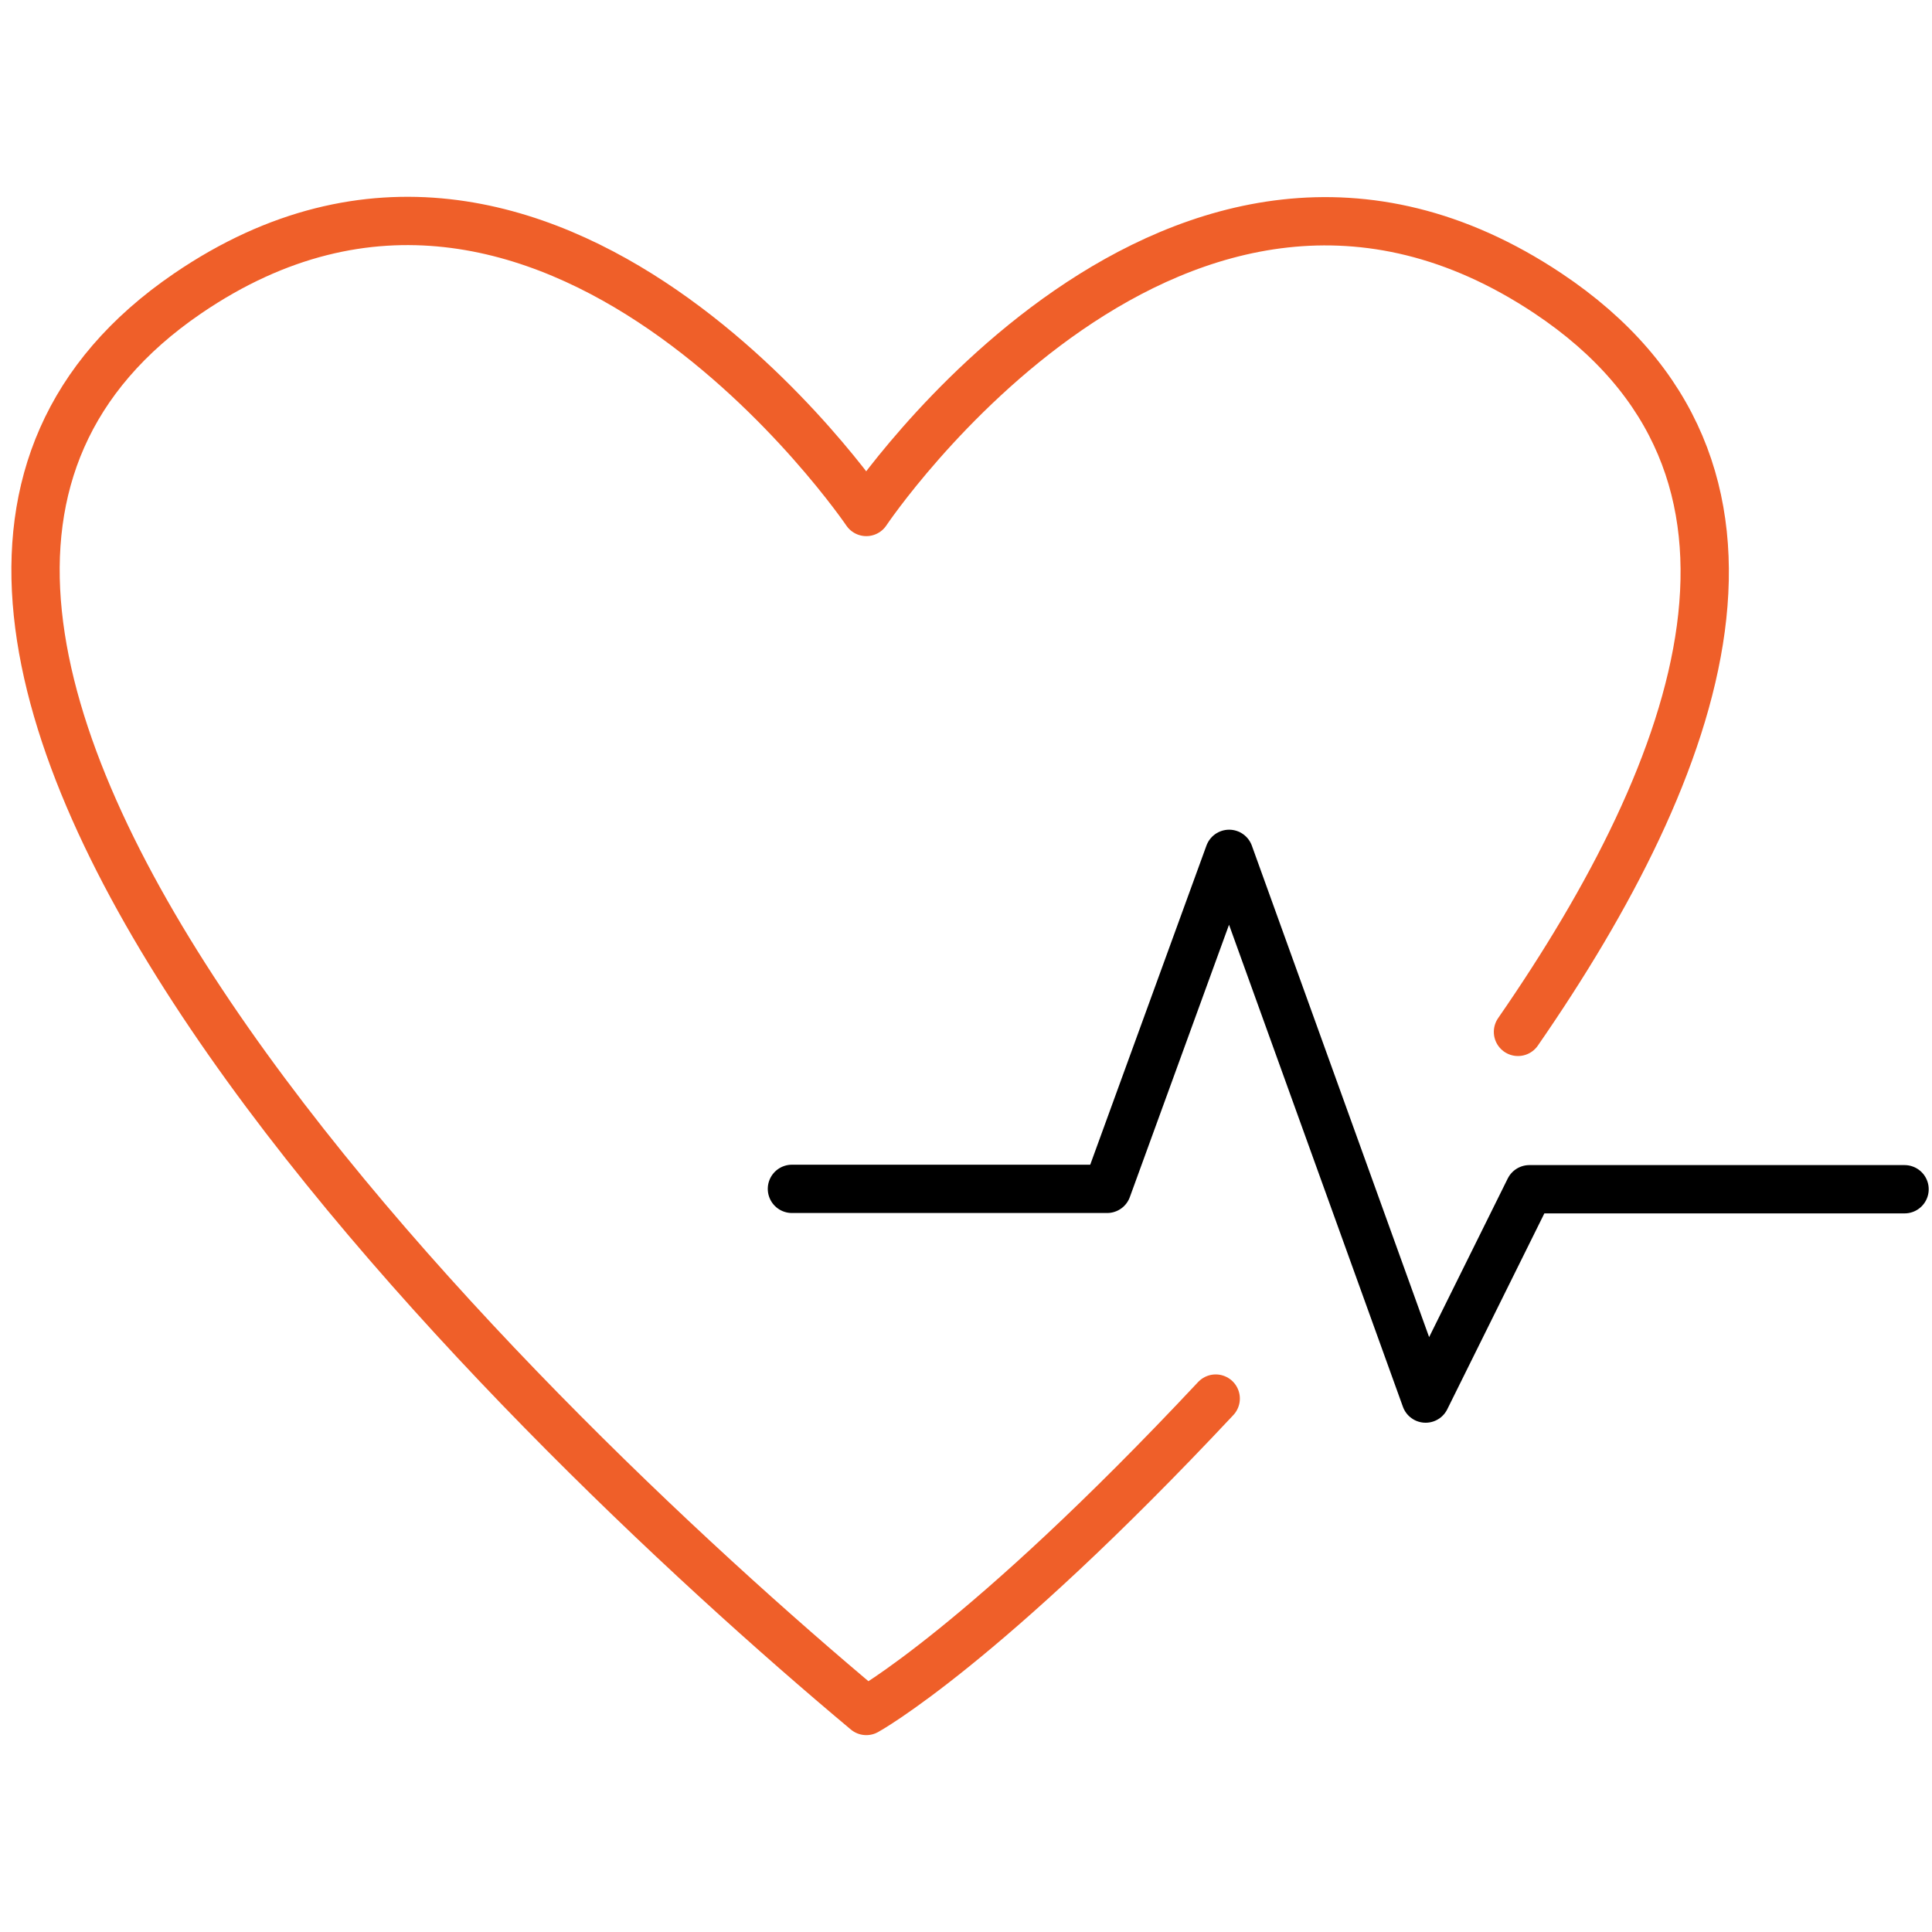
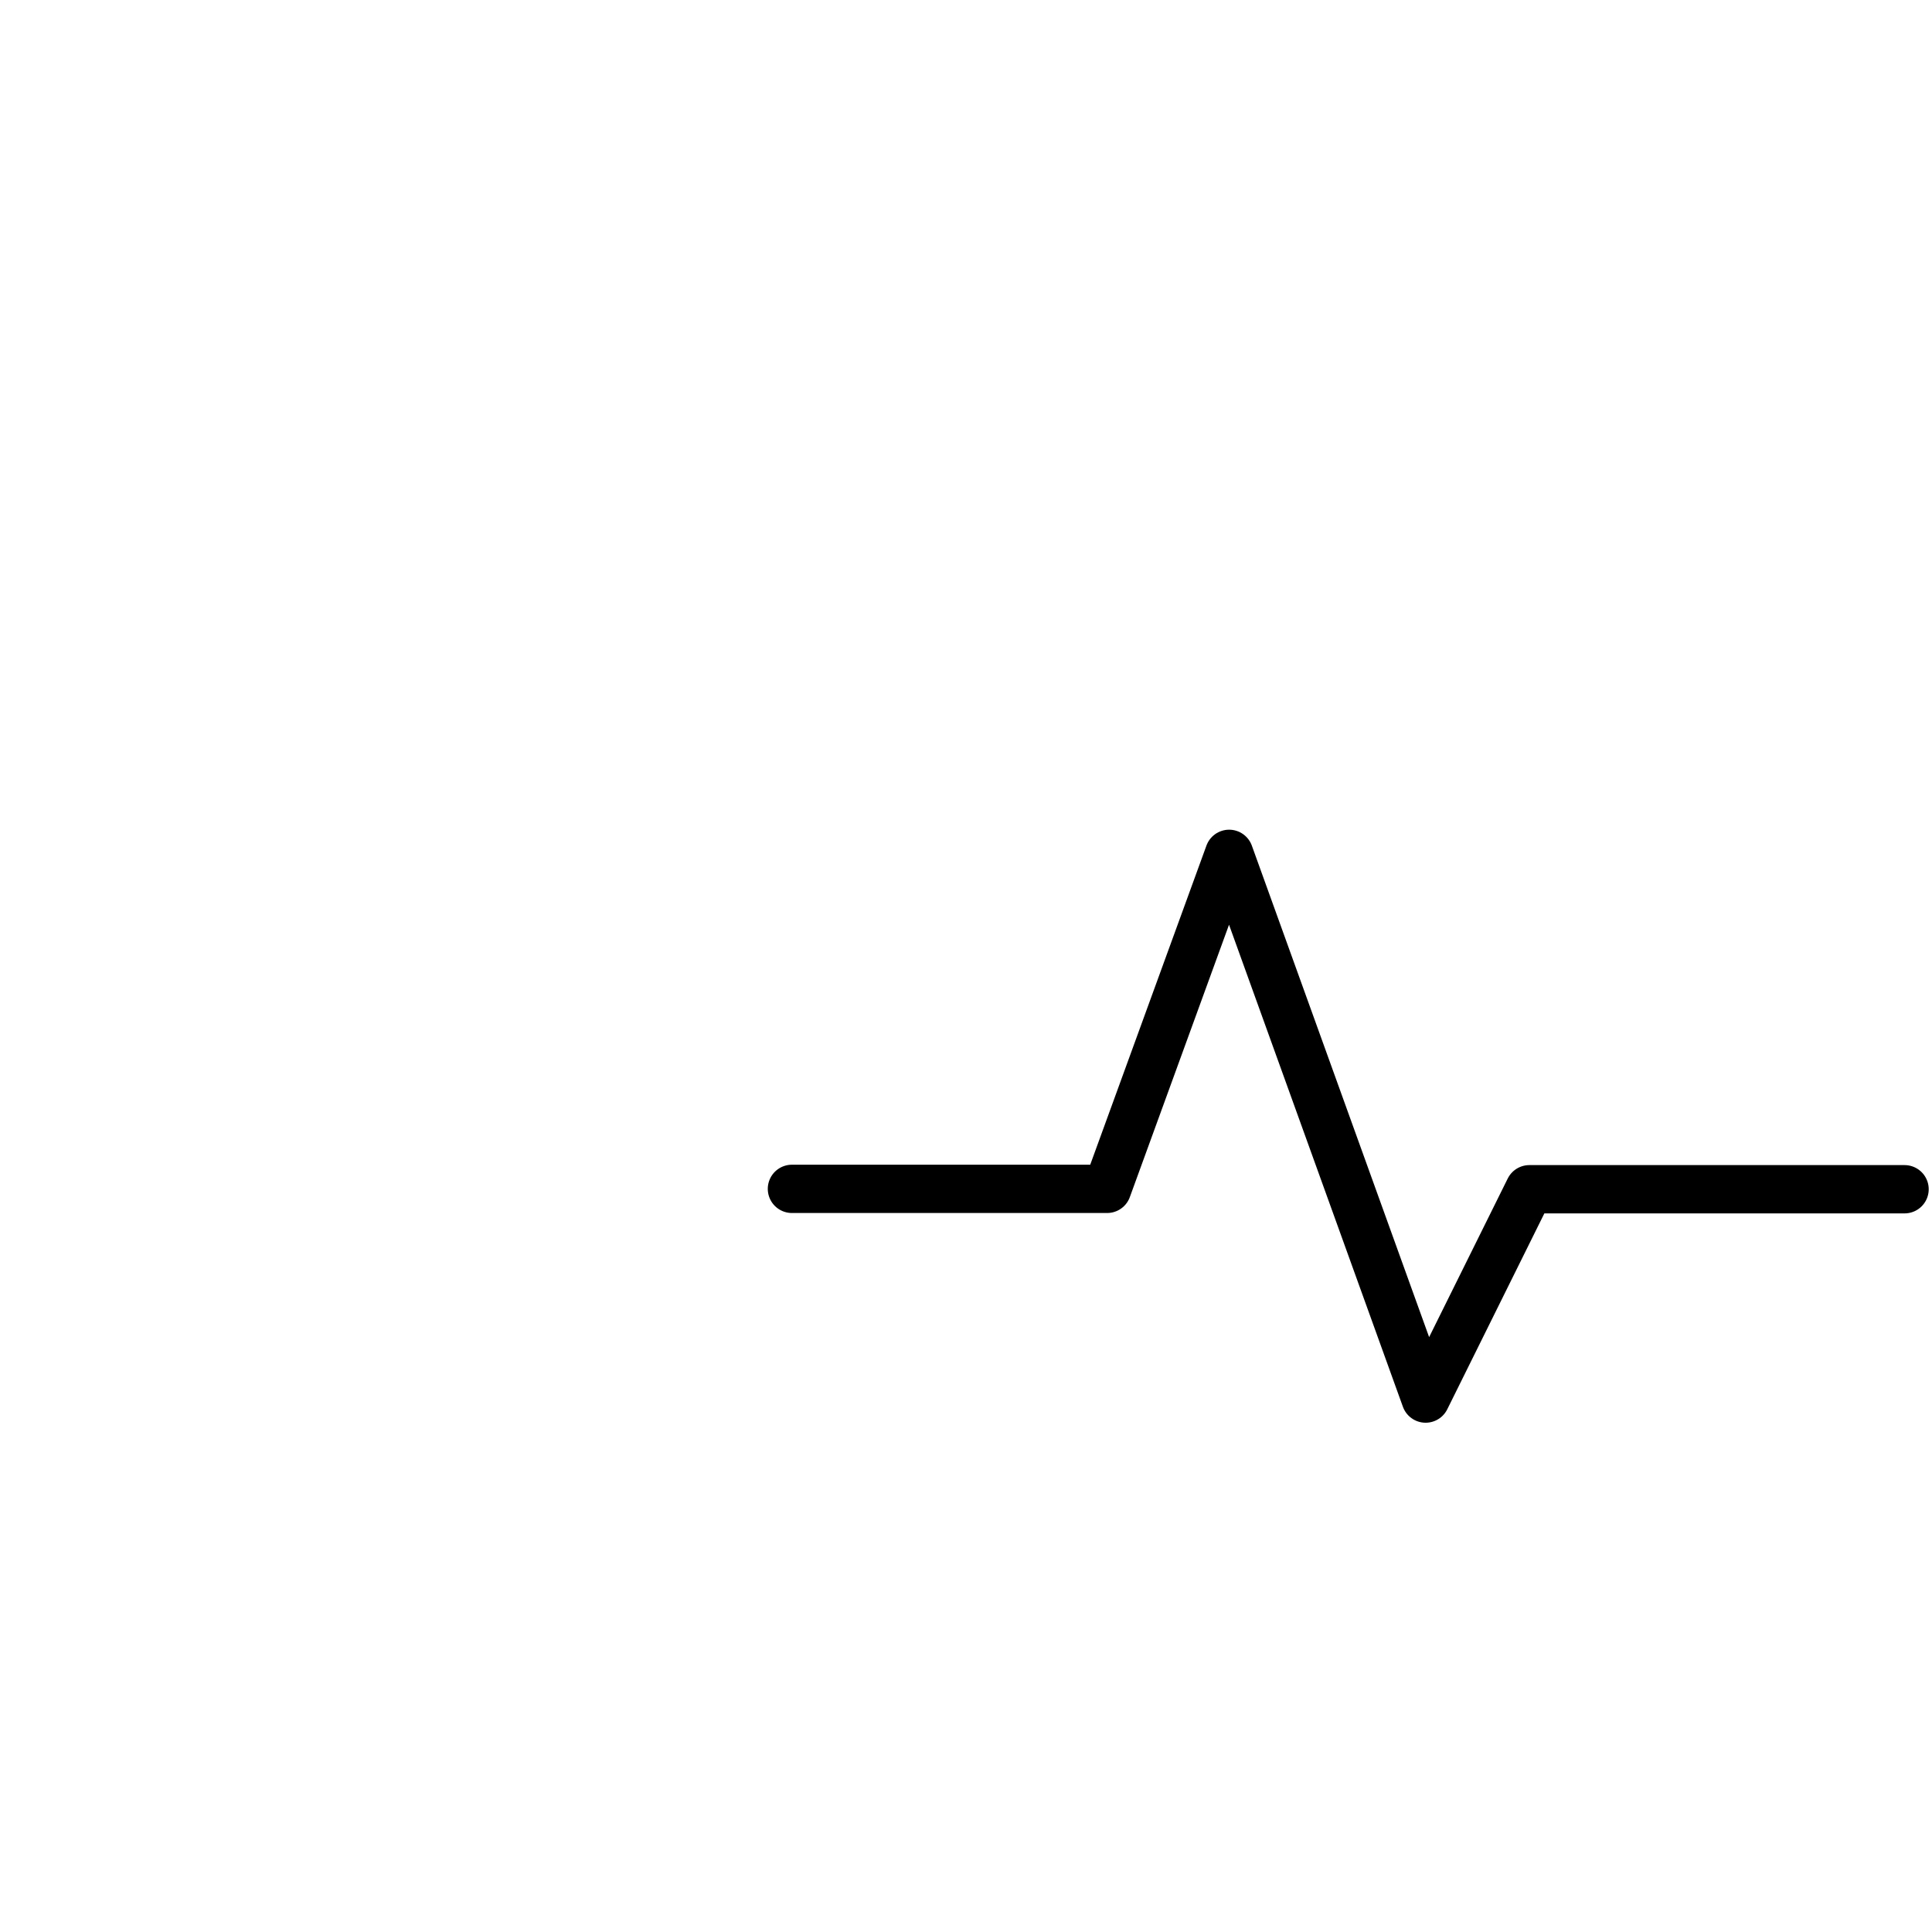
<svg xmlns="http://www.w3.org/2000/svg" viewBox="0 0 200 200">
  <defs>
    <style>.cls-1,.cls-2{fill:none;stroke-linecap:round;stroke-linejoin:round;stroke-width:5px;}.cls-1{stroke:#ef5f29;}.cls-2{stroke:#000;}</style>
  </defs>
  <title>6Artboard 4 copy 7</title>
  <g id="Layer_4" data-name="Layer 4">
-     <path class="cls-1" d="M125.85,144.78c-24.06,25.68-36.17,32.34-36.17,32.34C52.83,146.29-31.07,64.83,19.42,30.38,57,4.74,89.68,53,89.68,53s32.23-48.14,70.54-22.65c27.29,18.17,16,48.89-3.08,76.47" />
    <polyline class="cls-2" points="81.98 123.07 114.61 123.07 127.24 88.39 147.58 144.78 158.32 123.11 197.16 123.11" />
  </g>
</svg>